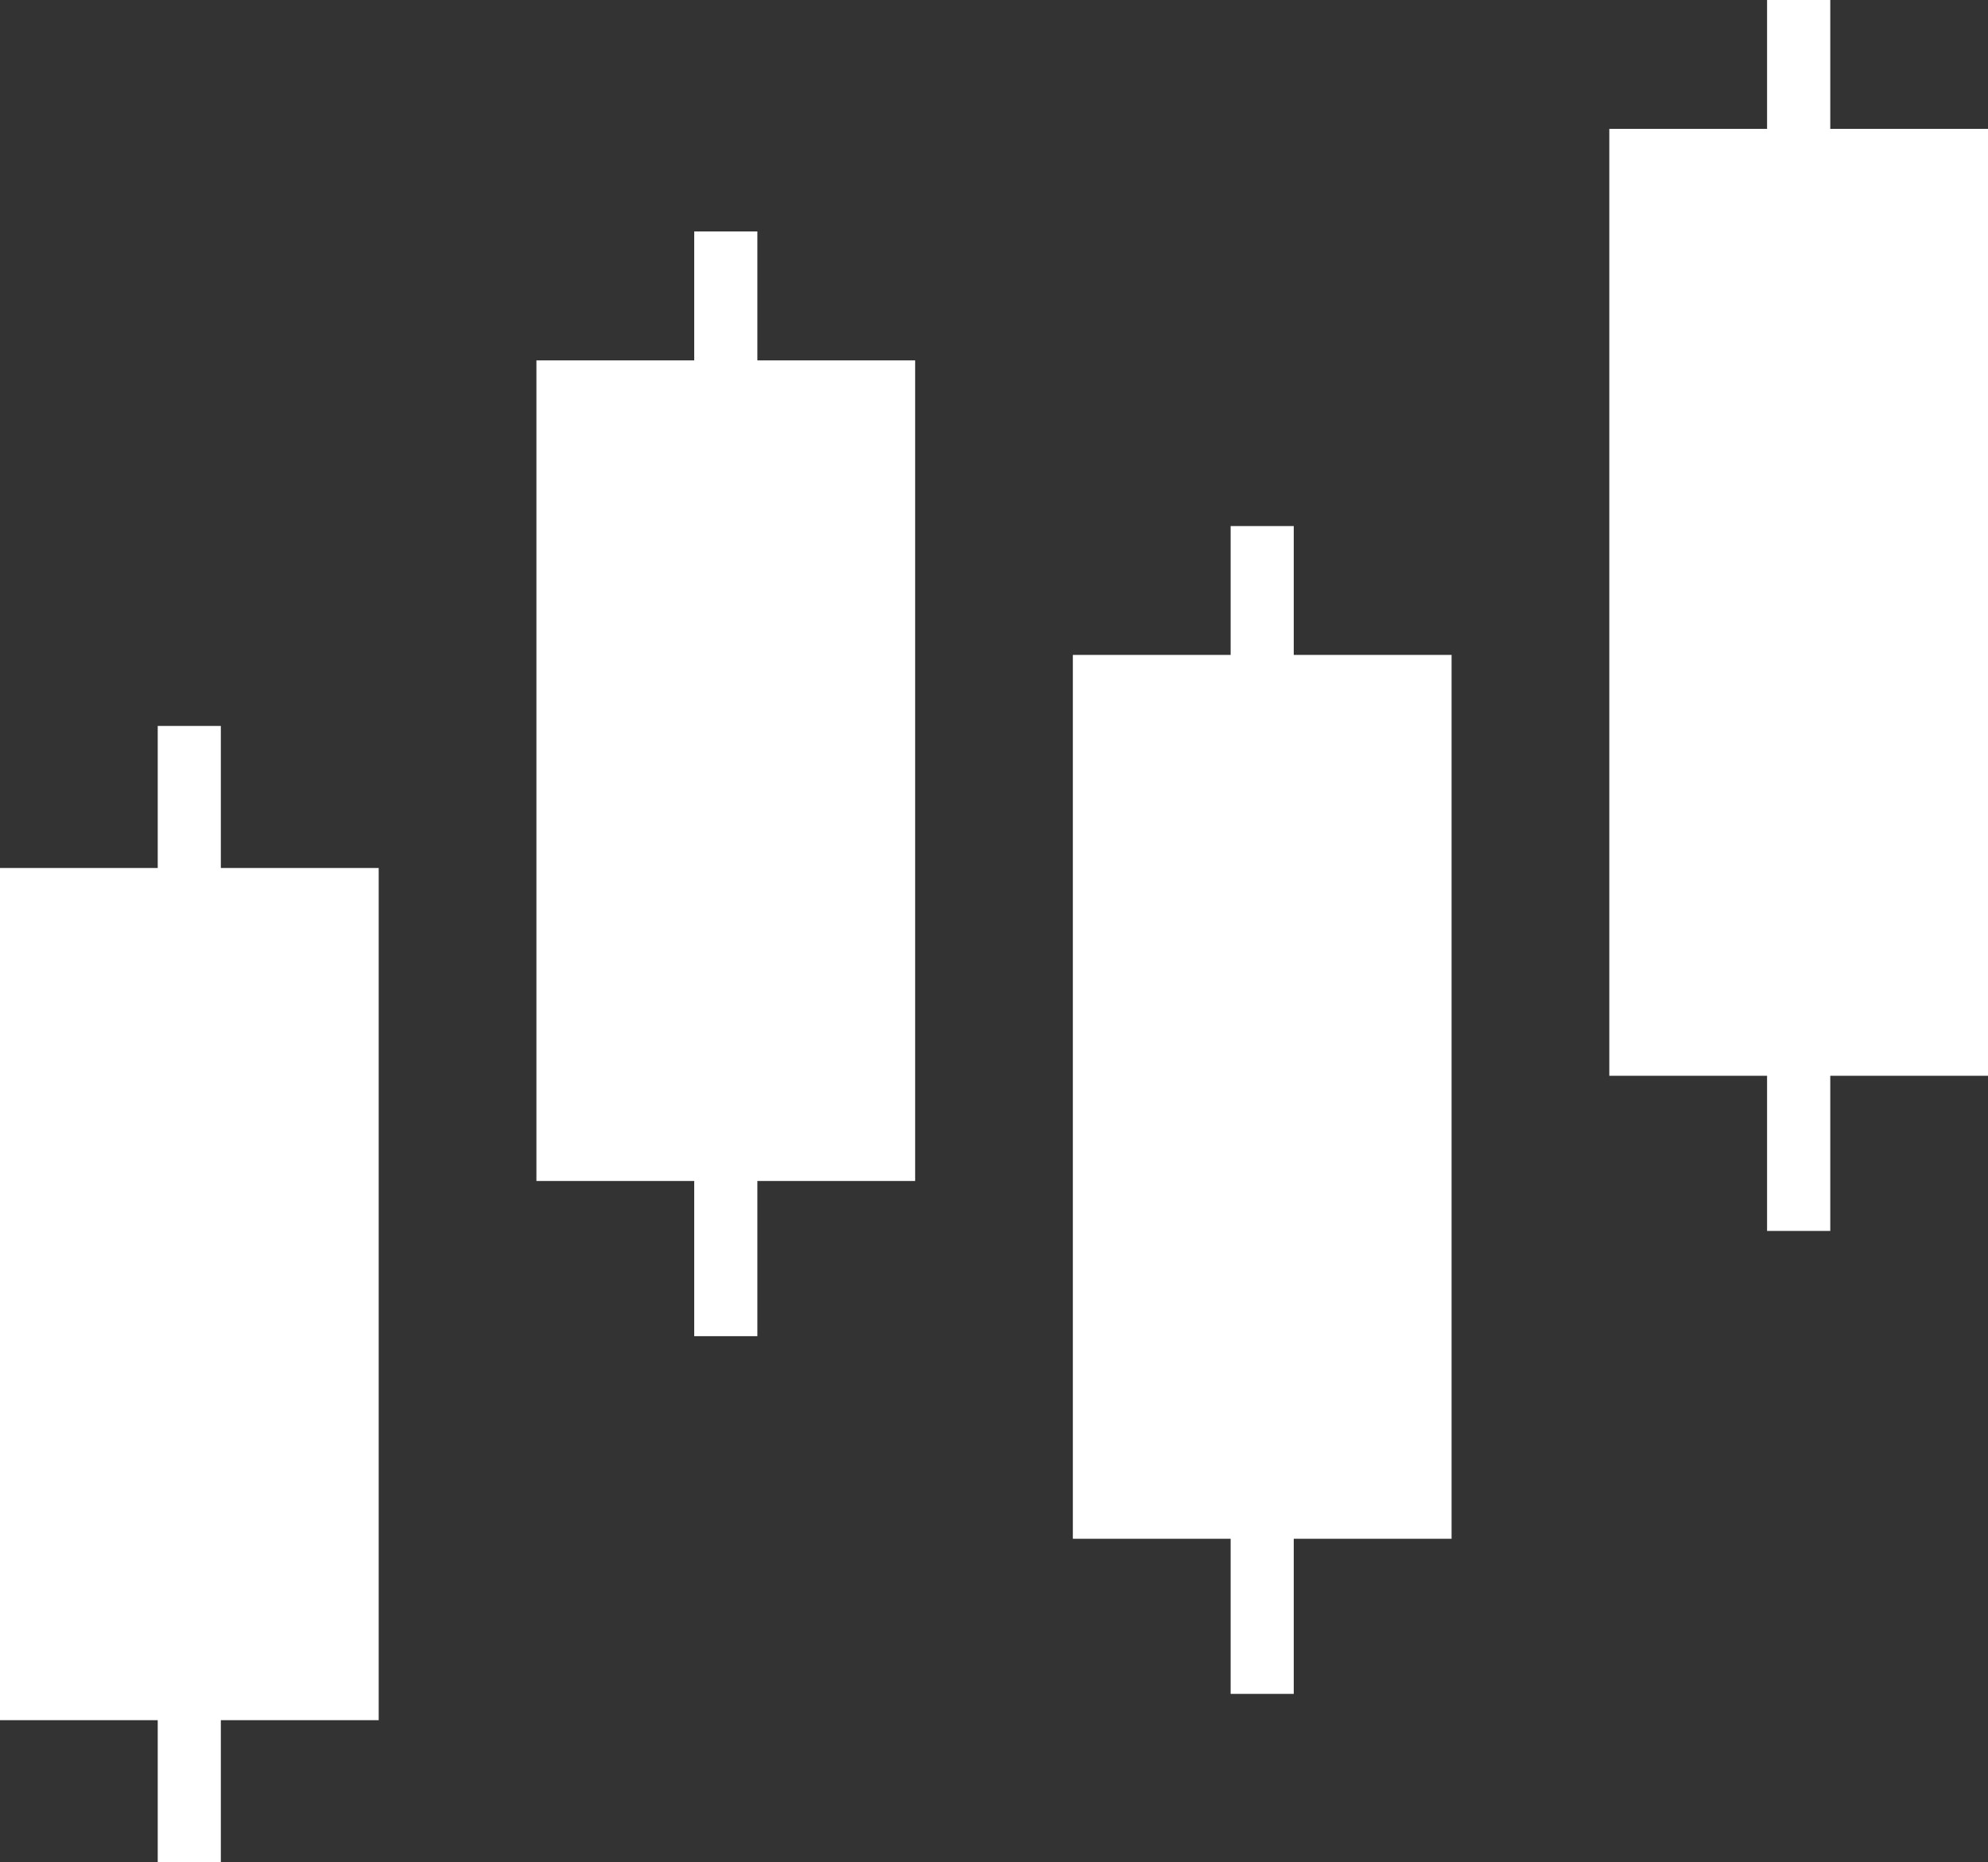
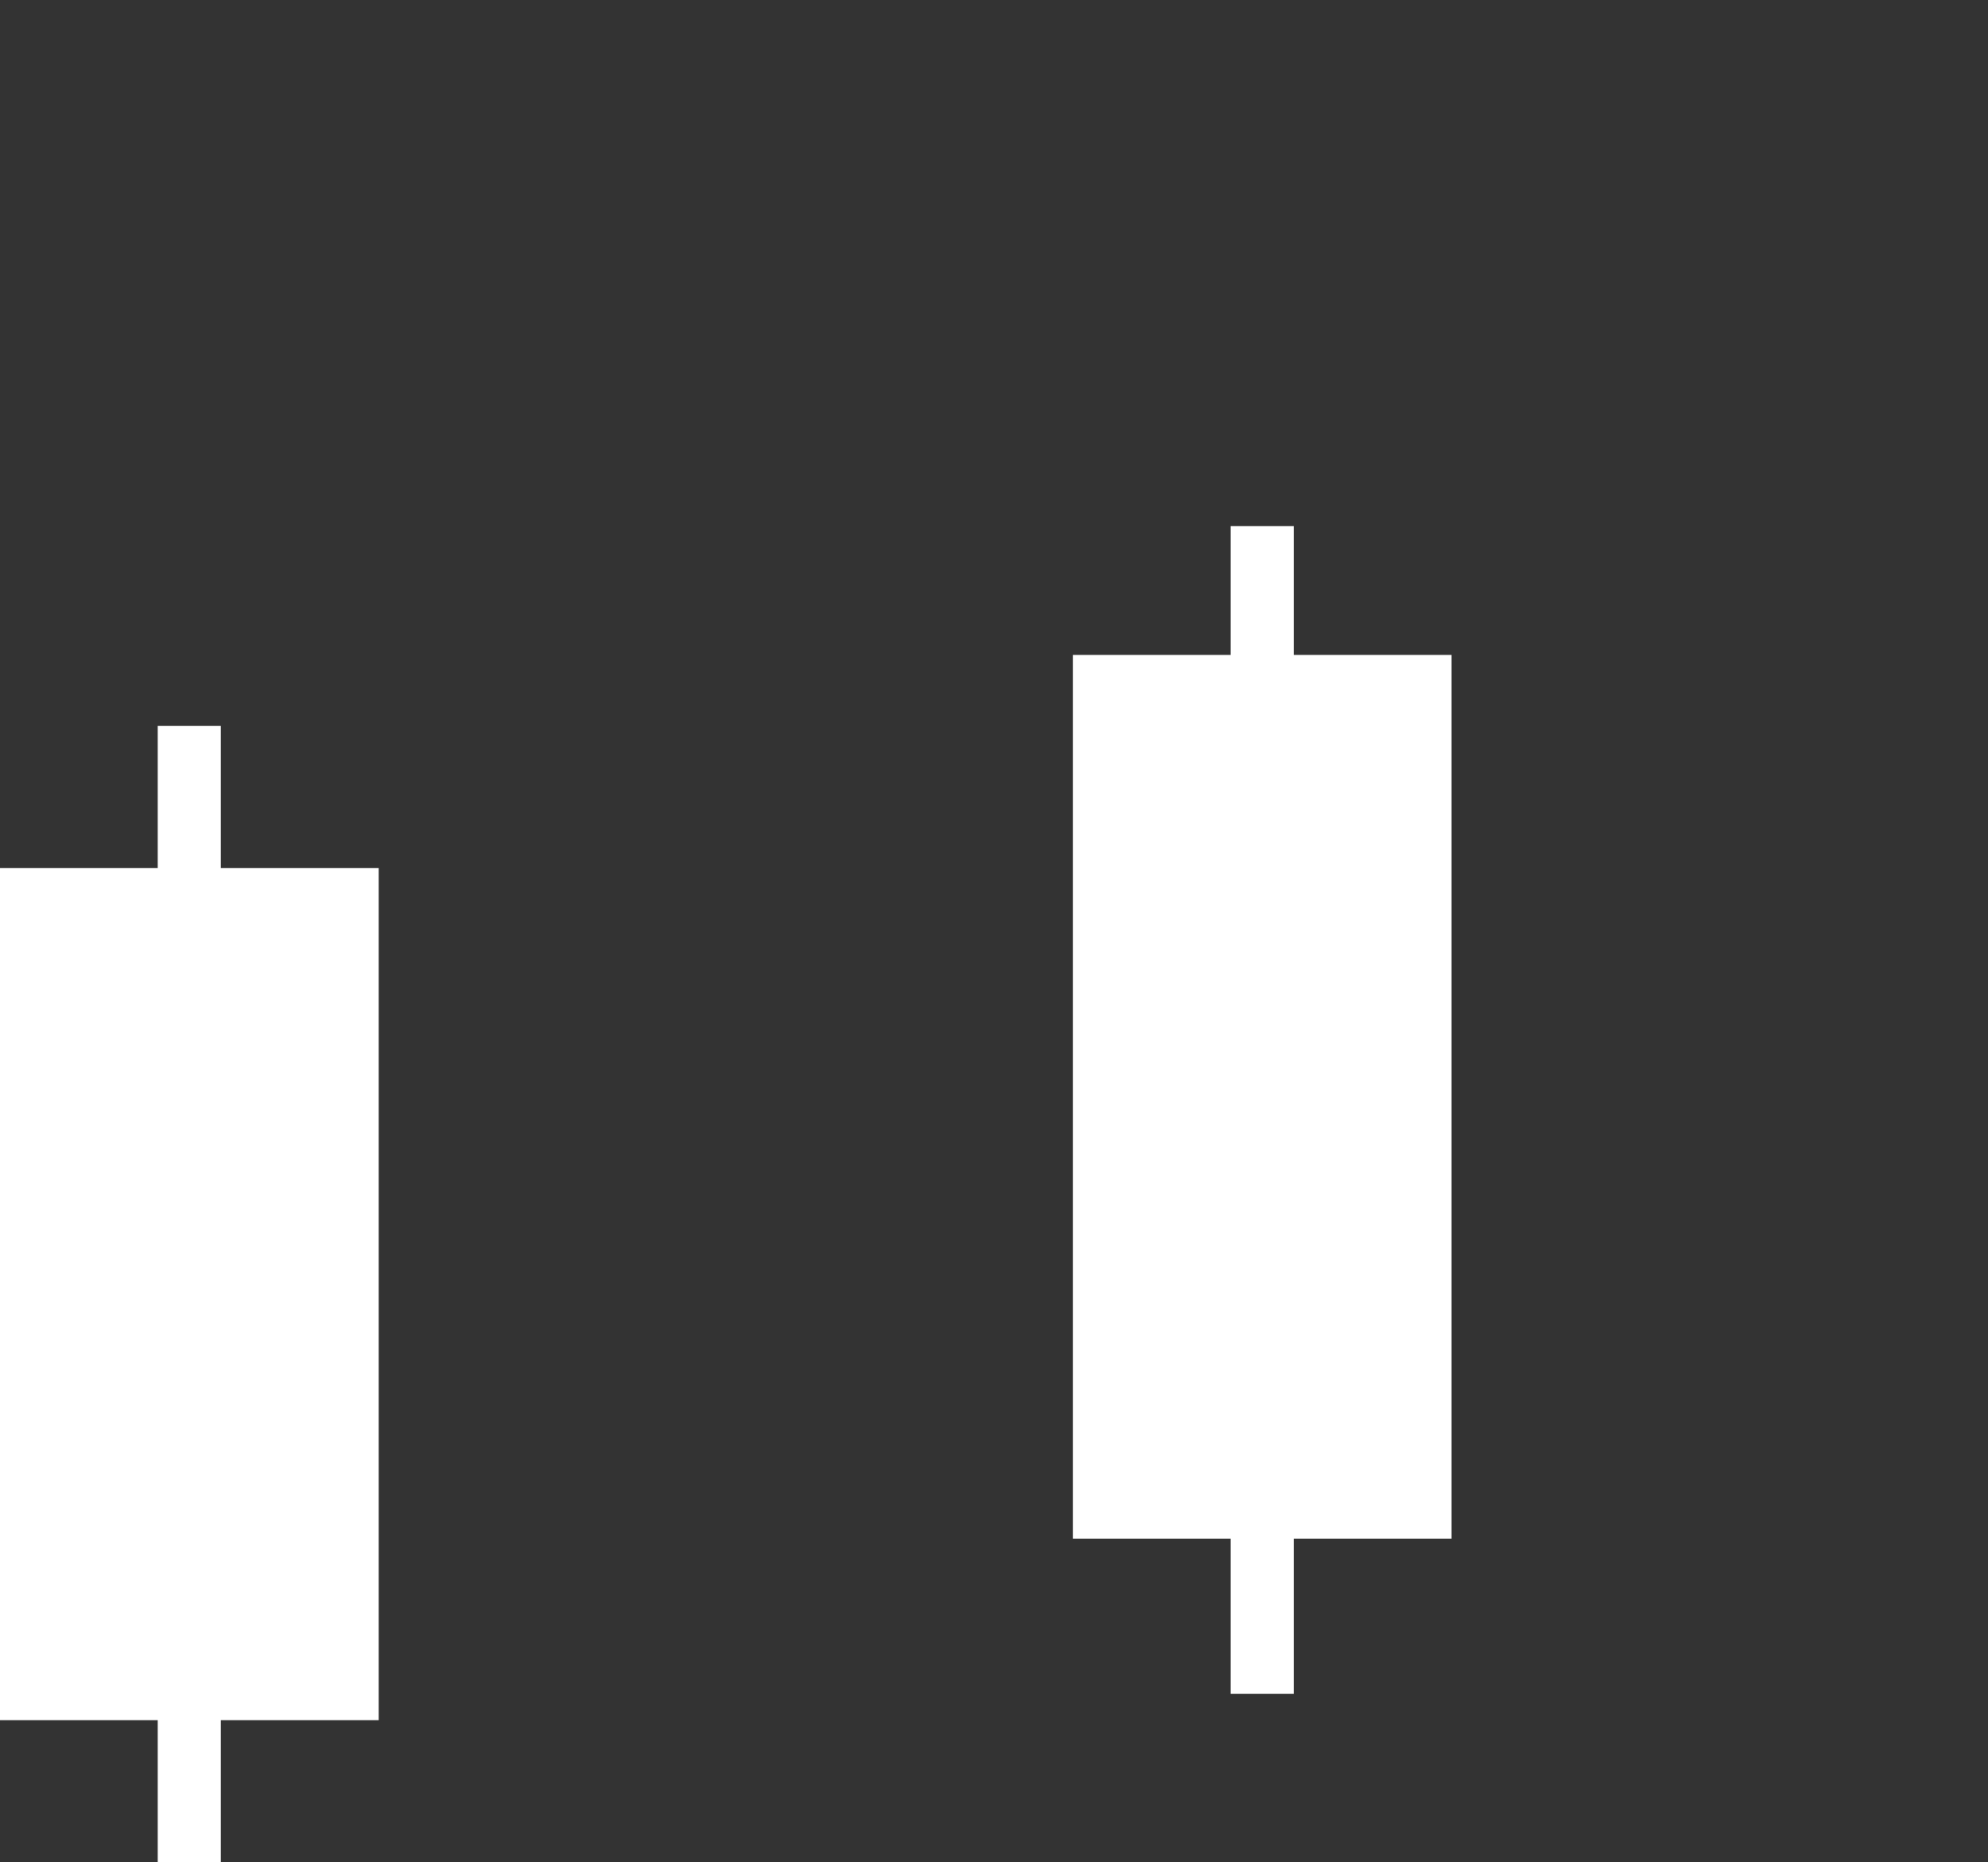
<svg xmlns="http://www.w3.org/2000/svg" version="1.1" id="レイヤー_1" x="0px" y="0px" width="60.864px" height="57px" viewBox="0 0 60.864 57" enable-background="new 0 0 60.864 57" xml:space="preserve">
  <rect x="0" y="0" width="60.864" height="57" fill="#333333" stroke="none" />
  <polygon fill="#FFFFFF" points="6.761,22.22 4.829,22.22 4.829,26.568 0,26.568 0,52.652 4.829,52.652 4.829,57 6.761,57   6.761,52.652 11.594,52.652 11.594,26.568 6.761,26.568 " />
-   <polygon fill="#FFFFFF" points="23.187,7.084 21.254,7.084 21.254,11.031 16.423,11.031 16.423,36.148 21.254,36.148 21.254,40.898   23.187,40.898 23.187,36.148 28.018,36.148 28.018,11.031 23.187,11.031 " />
  <polygon fill="#FFFFFF" points="39.609,16.102 37.677,16.102 37.677,20.046 32.846,20.046 32.846,47.099 37.677,47.099   37.677,51.847 39.609,51.847 39.609,47.099 44.441,47.099 44.441,20.046 39.609,20.046 " />
-   <polygon fill="#FFFFFF" points="56.035,3.945 56.035,0 54.1,0 54.1,3.945 49.27,3.945 49.27,32.928 54.1,32.928 54.1,37.677   56.035,37.677 56.035,32.928 60.864,32.928 60.864,3.945 " />
</svg>